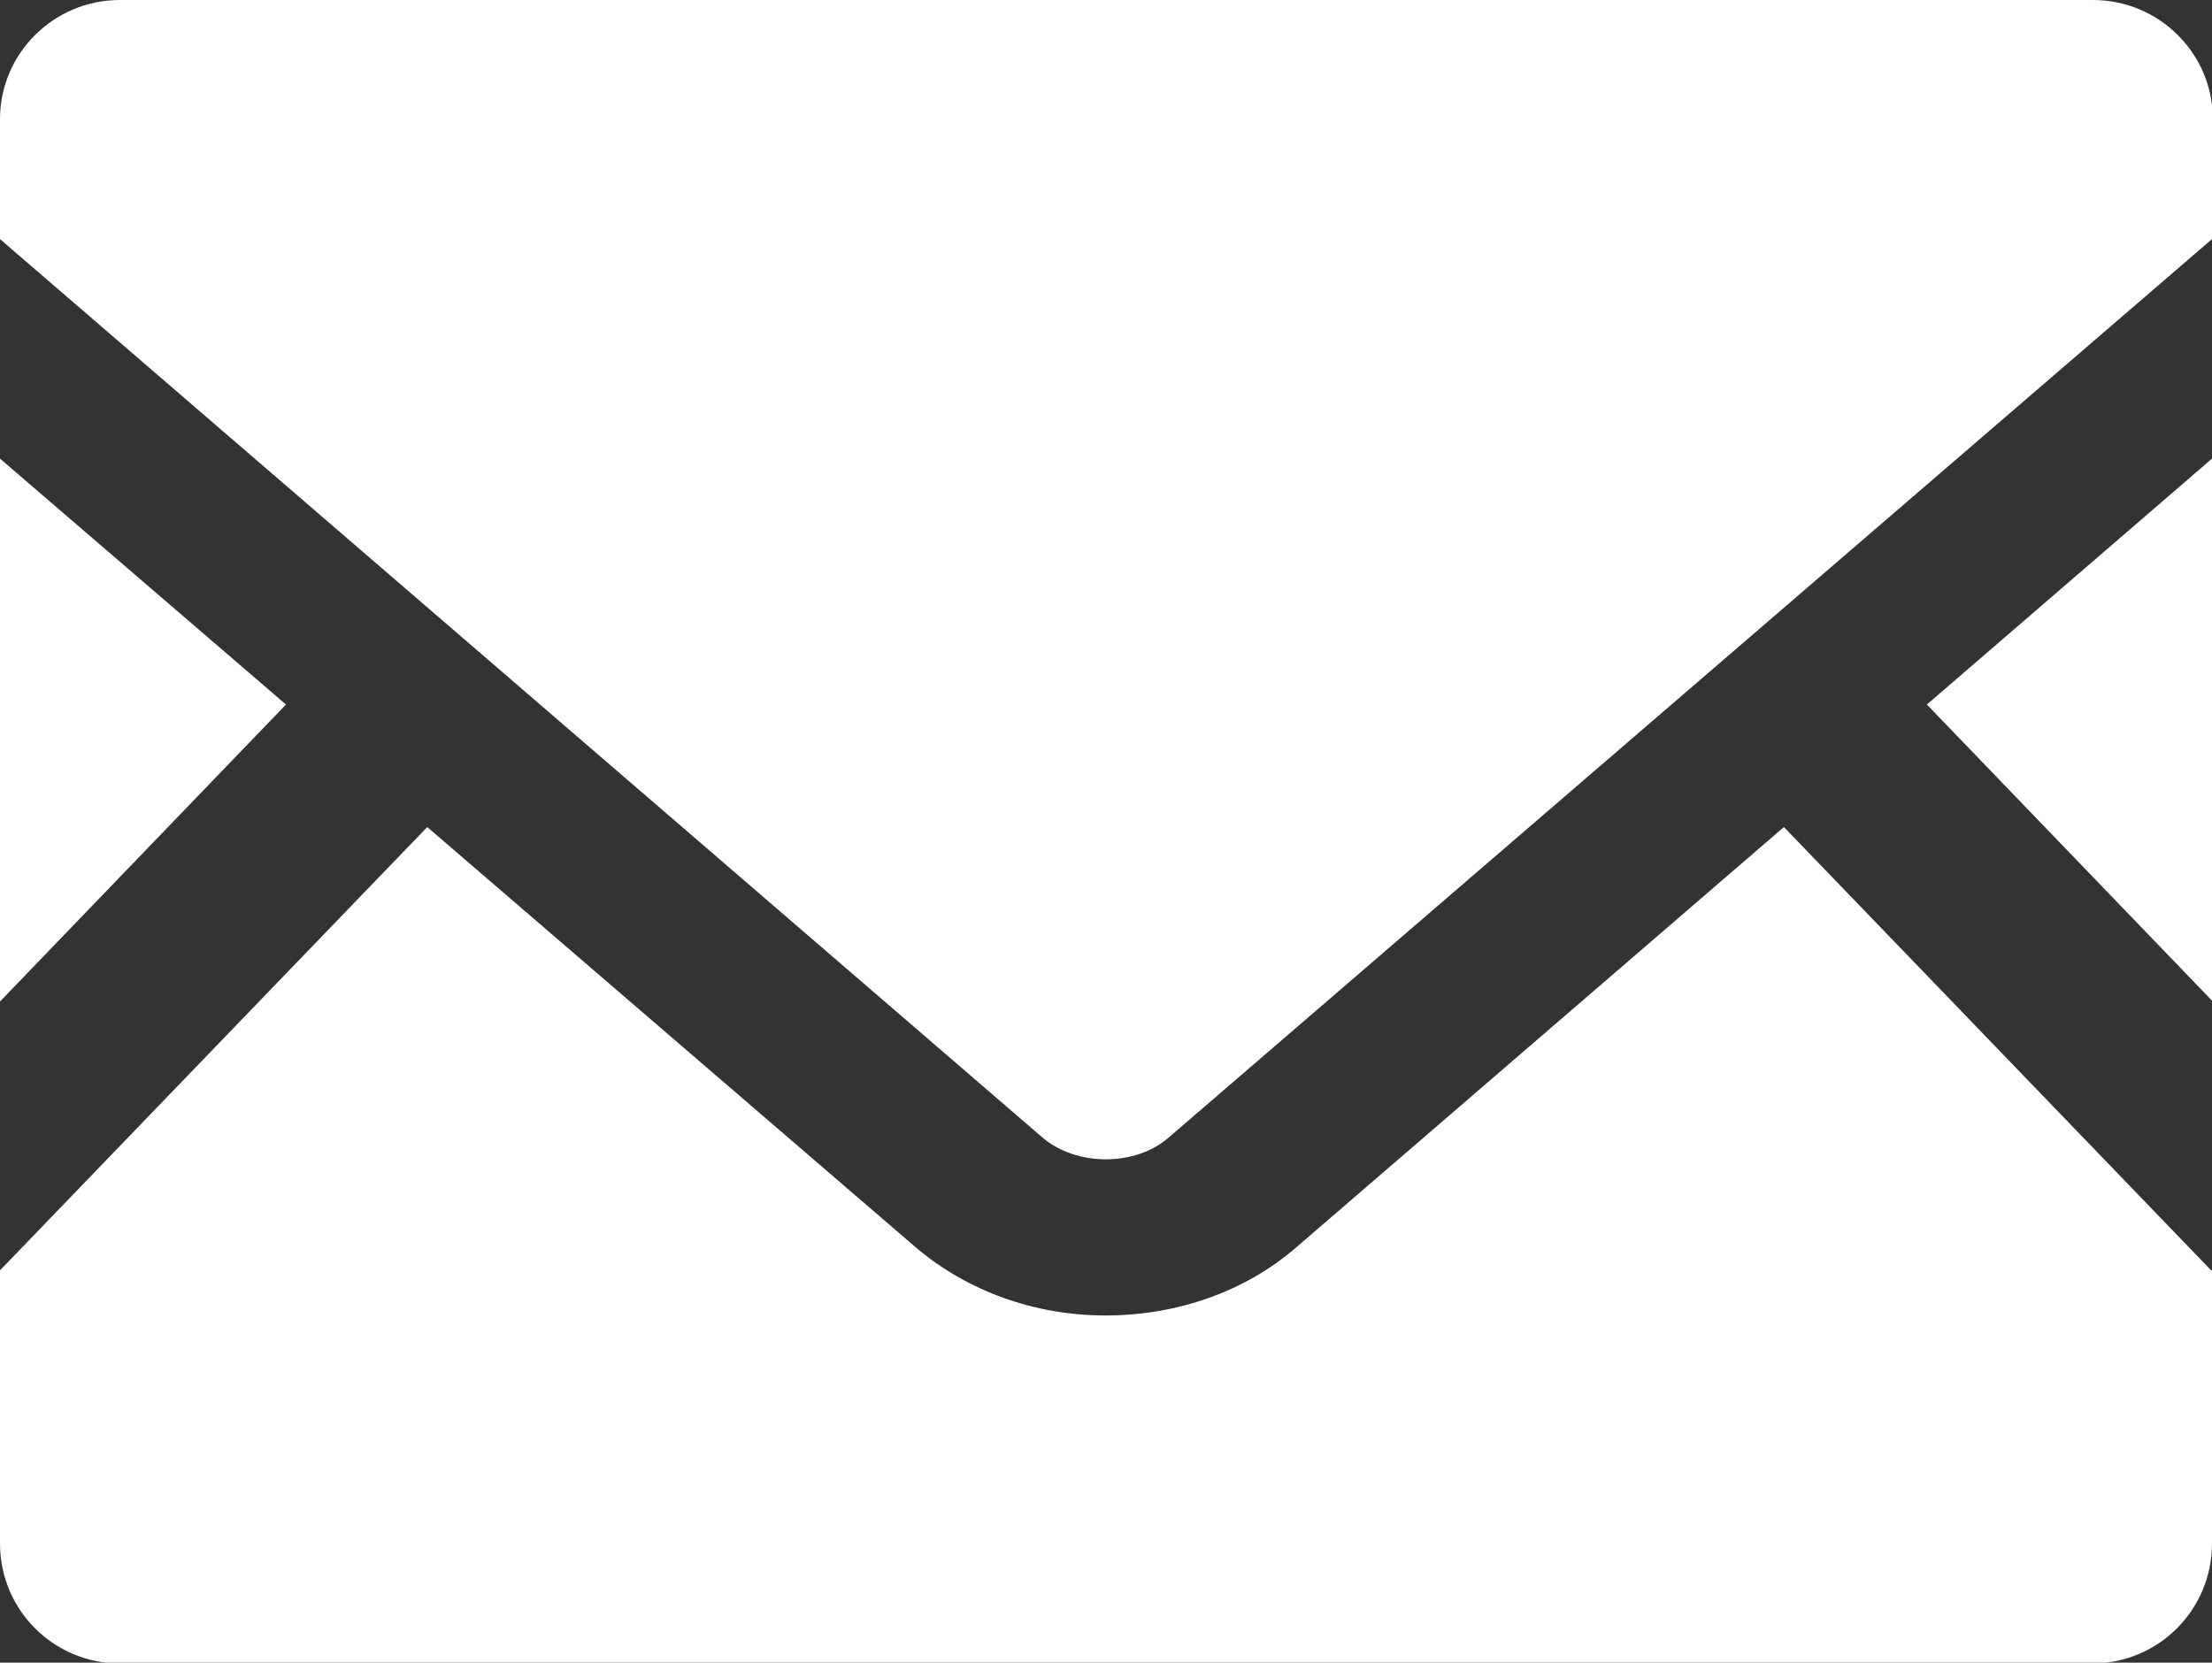
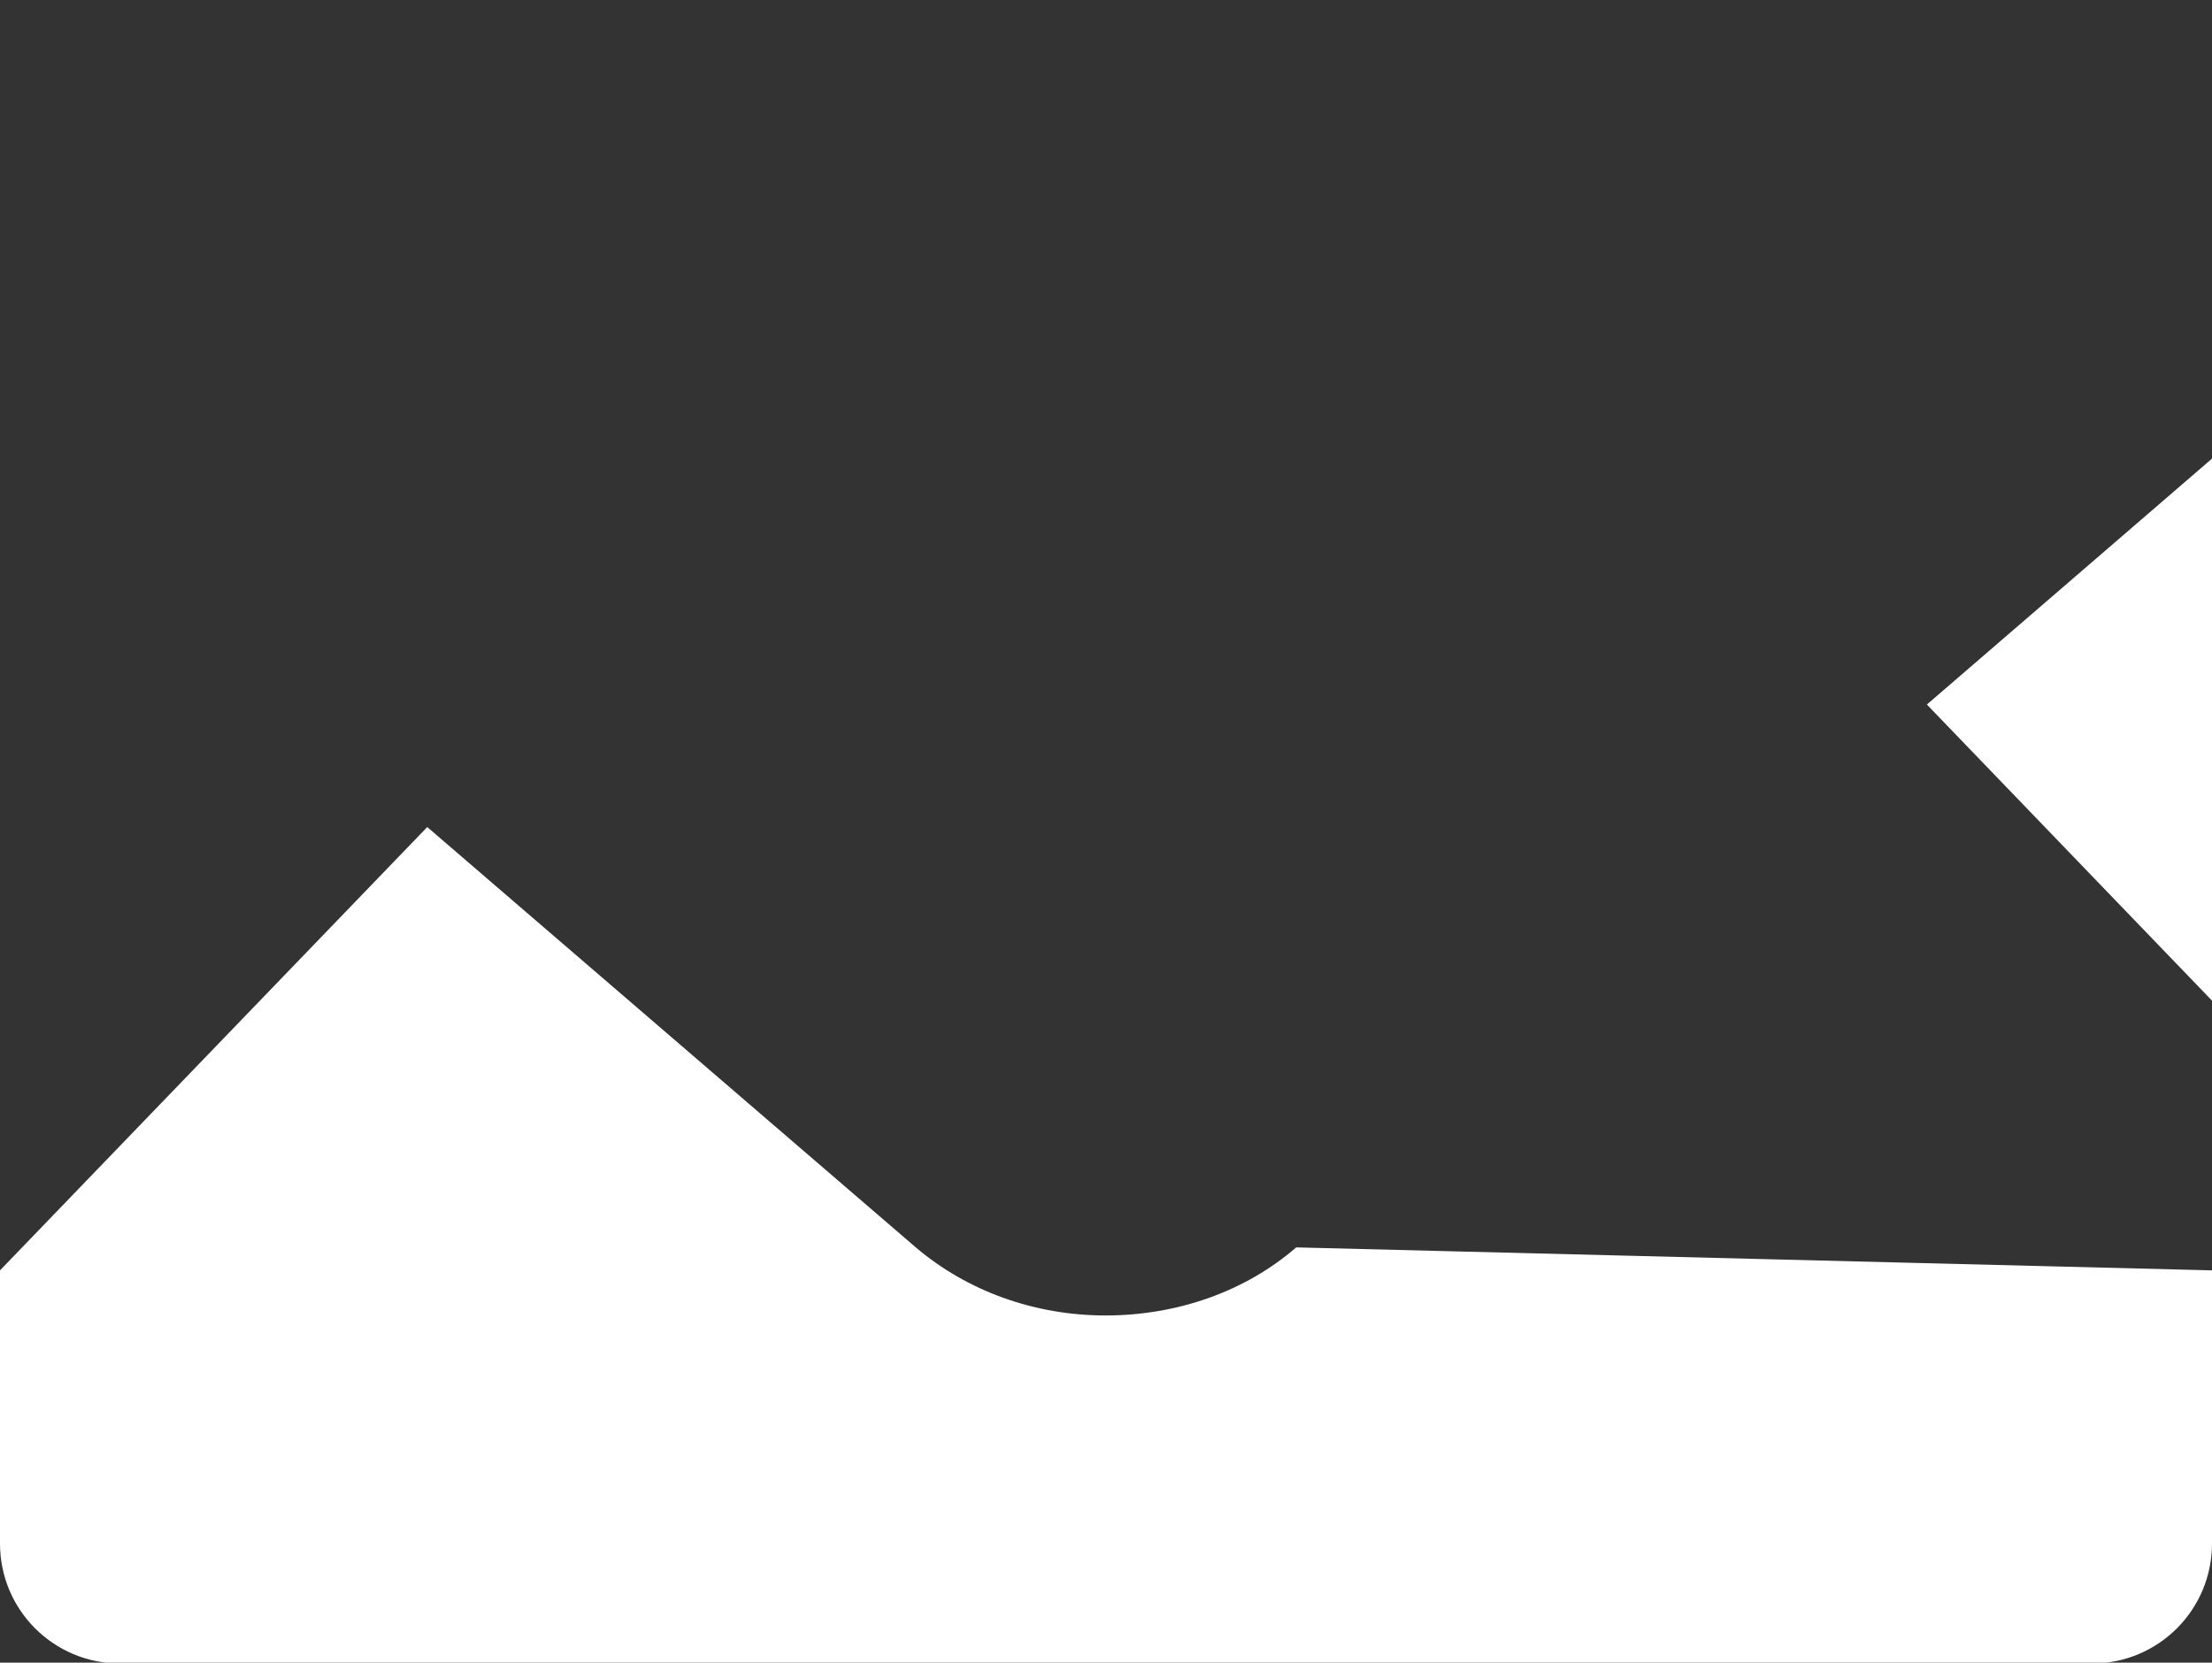
<svg xmlns="http://www.w3.org/2000/svg" id="_レイヤー_2" viewBox="0 0 25.99 19.54">
  <rect x="0" y="0" width="25.99" height="19.54" fill="#333333" stroke="none" />
  <defs>
    <style>.cls-1{fill:#fff;stroke-width:0px;}</style>
  </defs>
  <g id="_レイヤー_1-2">
    <polygon class="cls-1" points="25.99 11.76 22.64 8.28 25.99 5.39 25.99 11.76" />
-     <polygon class="cls-1" points="3.36 8.28 0 11.77 0 5.39 3.36 8.28" />
-     <path class="cls-1" d="m25.99,14.93v3.21c0,.78-.63,1.41-1.41,1.41H1.41c-.78,0-1.41-.63-1.41-1.41v-3.21l5.02-5.21,5.74,4.94c.6.51,1.39.8,2.23.8s1.64-.28,2.24-.8l5.73-4.94,5.02,5.21Z" />
-     <path class="cls-1" d="m25.99,1.4v1.41l-12.26,10.56c-.39.34-1.08.34-1.48,0L0,2.81v-1.41C0,.63.63,0,1.41,0h23.18c.78,0,1.41.63,1.41,1.4Z" />
+     <path class="cls-1" d="m25.99,14.93v3.21c0,.78-.63,1.41-1.41,1.41H1.41c-.78,0-1.41-.63-1.41-1.41v-3.21l5.02-5.21,5.74,4.94c.6.51,1.39.8,2.23.8s1.64-.28,2.24-.8Z" />
  </g>
</svg>